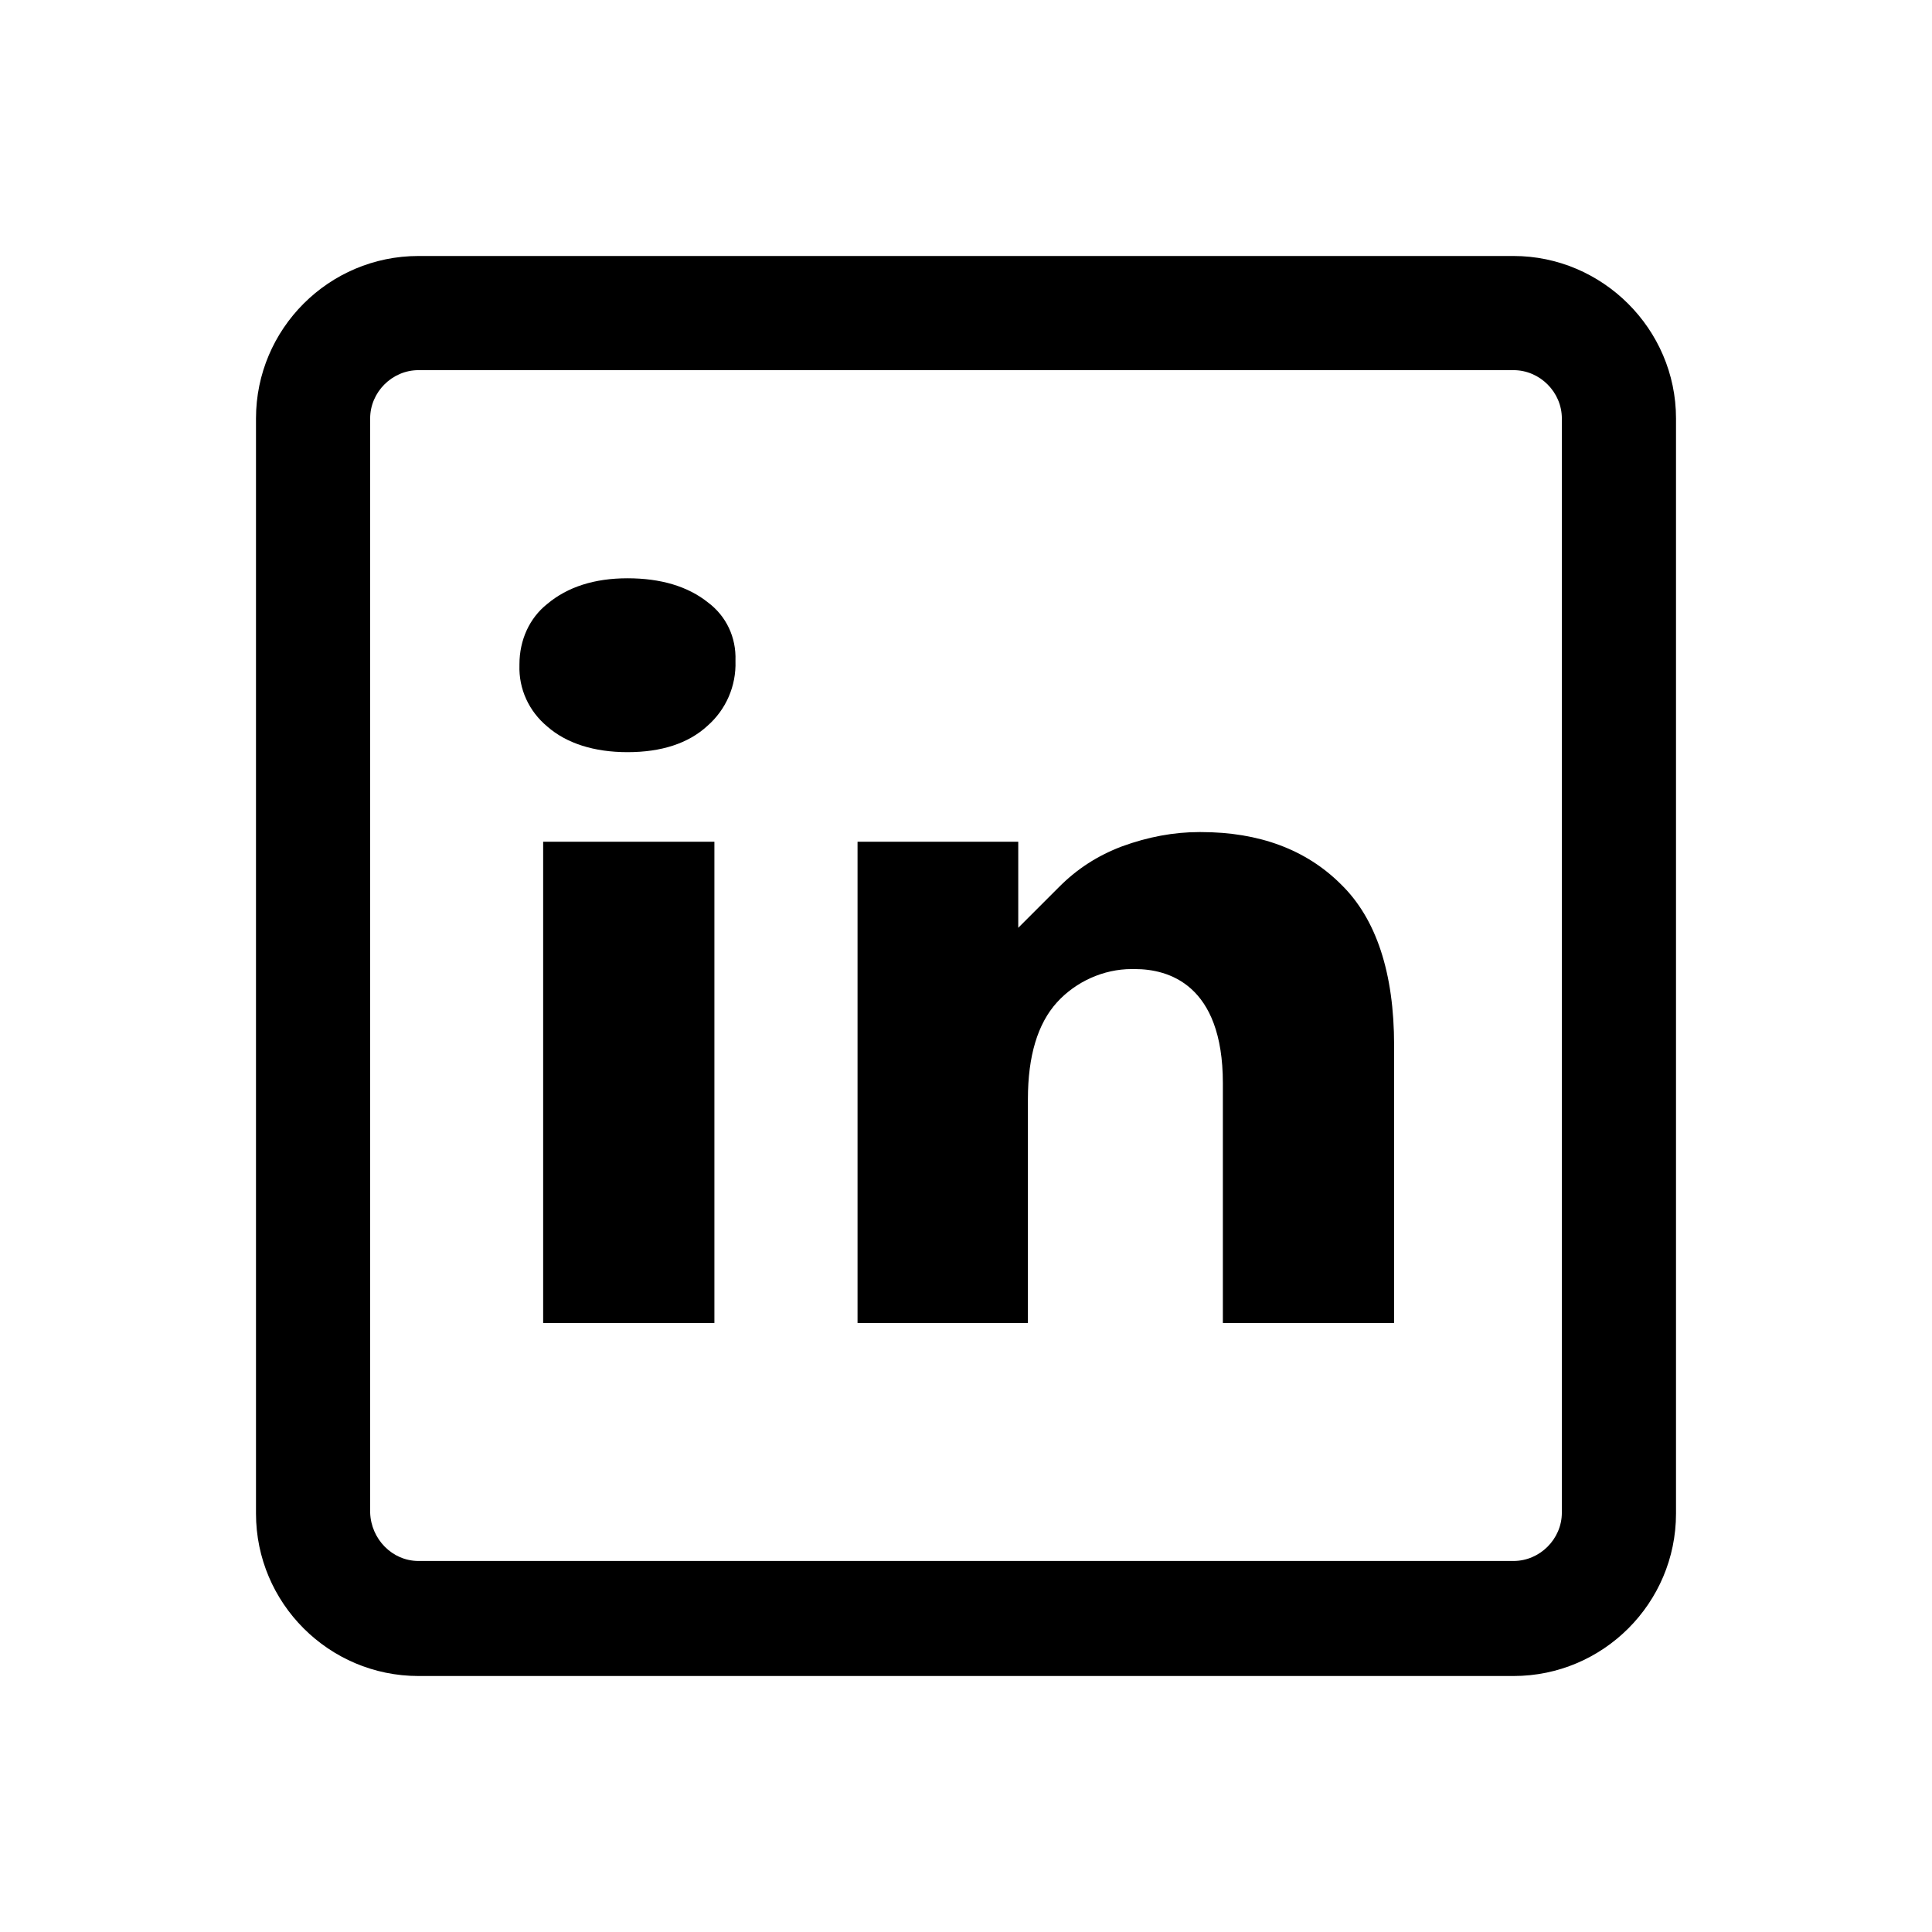
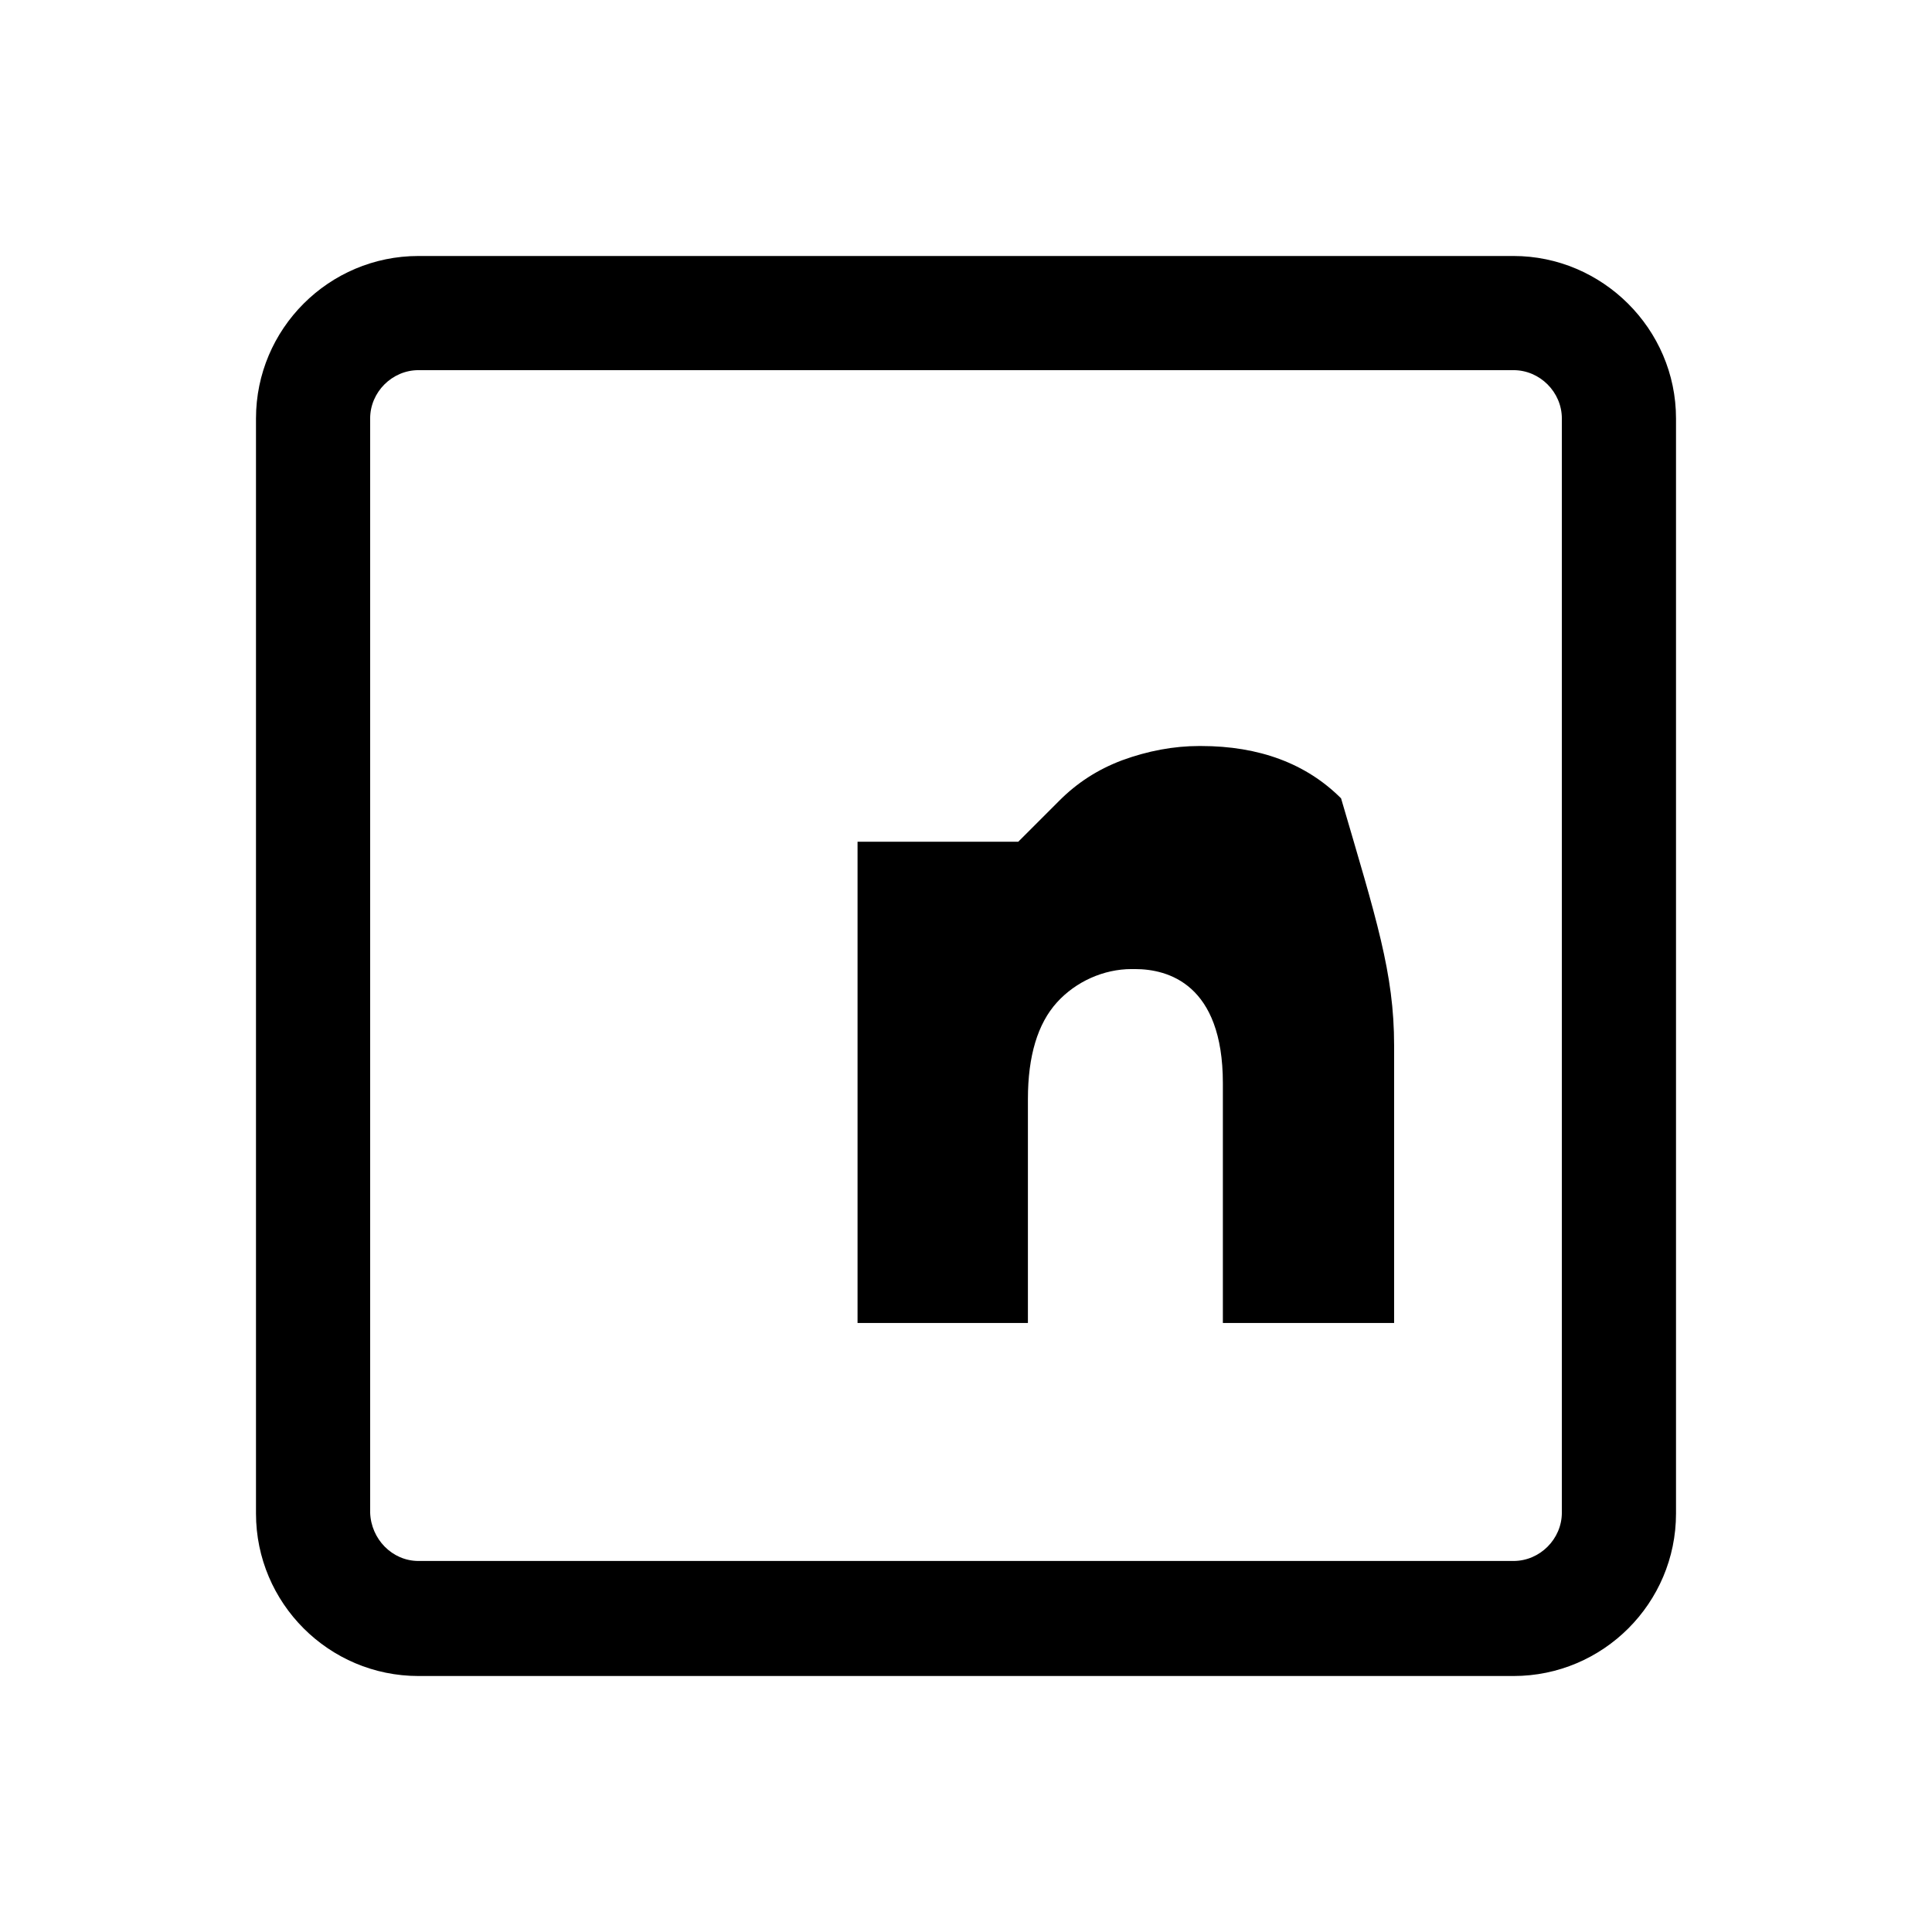
<svg xmlns="http://www.w3.org/2000/svg" viewBox="0 0 220 220">
  <g>
    <path class="st2" d="M172.35,29.15H47.65c-10.2,0-18.5,8.3-18.5,18.5v124.7c0,10.2,8.3,18.5,18.5,18.5h124.7   c10.2,0,18.5-8.3,18.5-18.5V47.65C190.85,37.45,182.45,29.15,172.35,29.15z M177.85,172.25c0,3-2.5,5.5-5.5,5.5H47.65   c-3,0-5.4-2.5-5.5-5.5V47.65c0-3,2.5-5.5,5.5-5.5h124.7c3,0,5.5,2.5,5.5,5.5V172.25z" />
-     <path class="st2" d="M158.75,119.05v31.6h-19.5v-27.3c0-11.31-6.27-13-10-13h-0.4c-3.17,0-6.34,1.42-8.49,3.79   c-2.2,2.42-3.31,6.12-3.31,11.01v25.5h-19.4v-54.8h18.3v9.8l2.05-2.05l2.6-2.6c2.06-2.07,4.41-3.58,7.16-4.62   c2.95-1.08,5.9-1.63,8.79-1.63h0.2c6.64,0,12,2,15.96,5.96C156.72,104.62,158.75,110.79,158.75,119.05z" />
-     <path class="st2" d="M83.75,75.21v0.08c0.09,2.82-1.07,5.51-3.21,7.38c-2.16,1.98-5.22,2.98-9.09,2.98c-3.79,0-6.94-1-9.13-2.92   c-2.1-1.75-3.26-4.28-3.17-6.98v-0.1c0-2.78,1.15-5.28,3.17-6.88c2.31-1.94,5.38-2.92,9.13-2.92c3.8,0,6.88,0.92,9.18,2.76   C82.7,70.16,83.84,72.57,83.75,75.21z" />
-     <rect x="61.85" y="95.85" class="st2" width="19.5" height="54.8" />
+     <path class="st2" d="M158.75,119.05v31.6h-19.5v-27.3c0-11.31-6.27-13-10-13h-0.4c-3.17,0-6.34,1.42-8.49,3.79   c-2.2,2.42-3.31,6.12-3.31,11.01v25.5h-19.4v-54.8h18.3l2.05-2.05l2.6-2.6c2.06-2.07,4.41-3.58,7.16-4.62   c2.95-1.08,5.9-1.63,8.79-1.63h0.2c6.64,0,12,2,15.96,5.96C156.72,104.62,158.75,110.79,158.75,119.05z" />
  </g>
</svg>